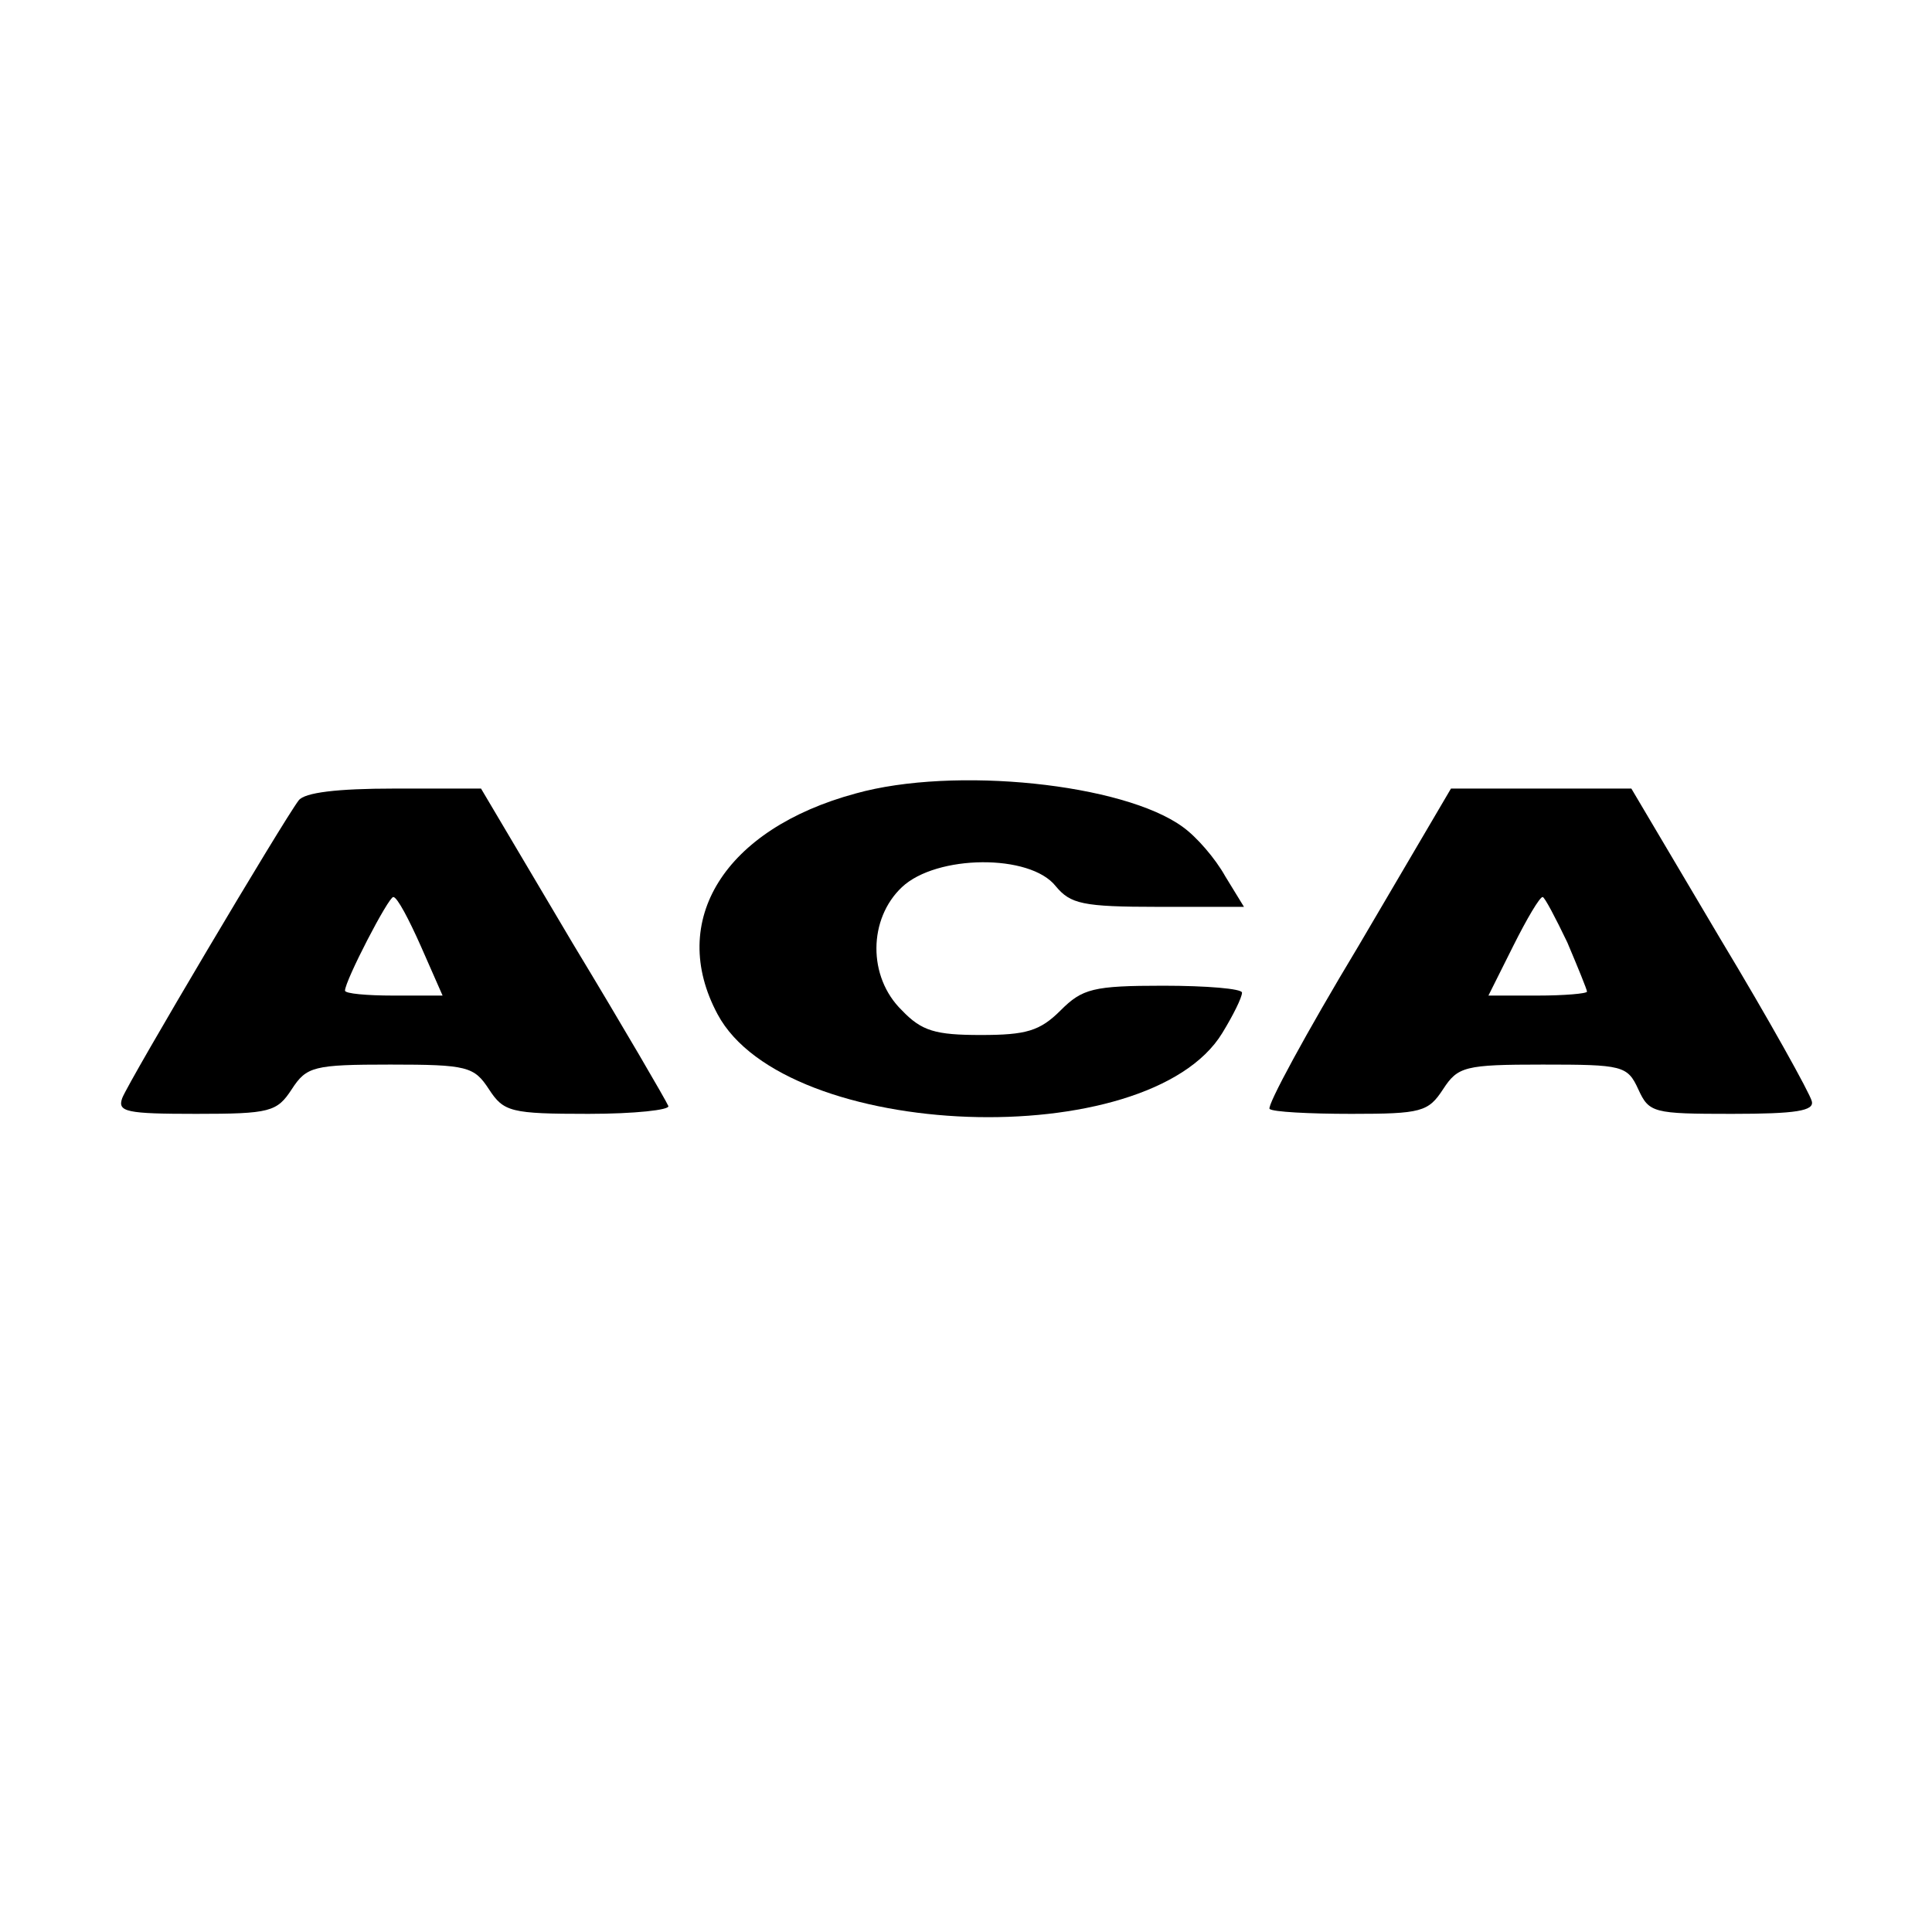
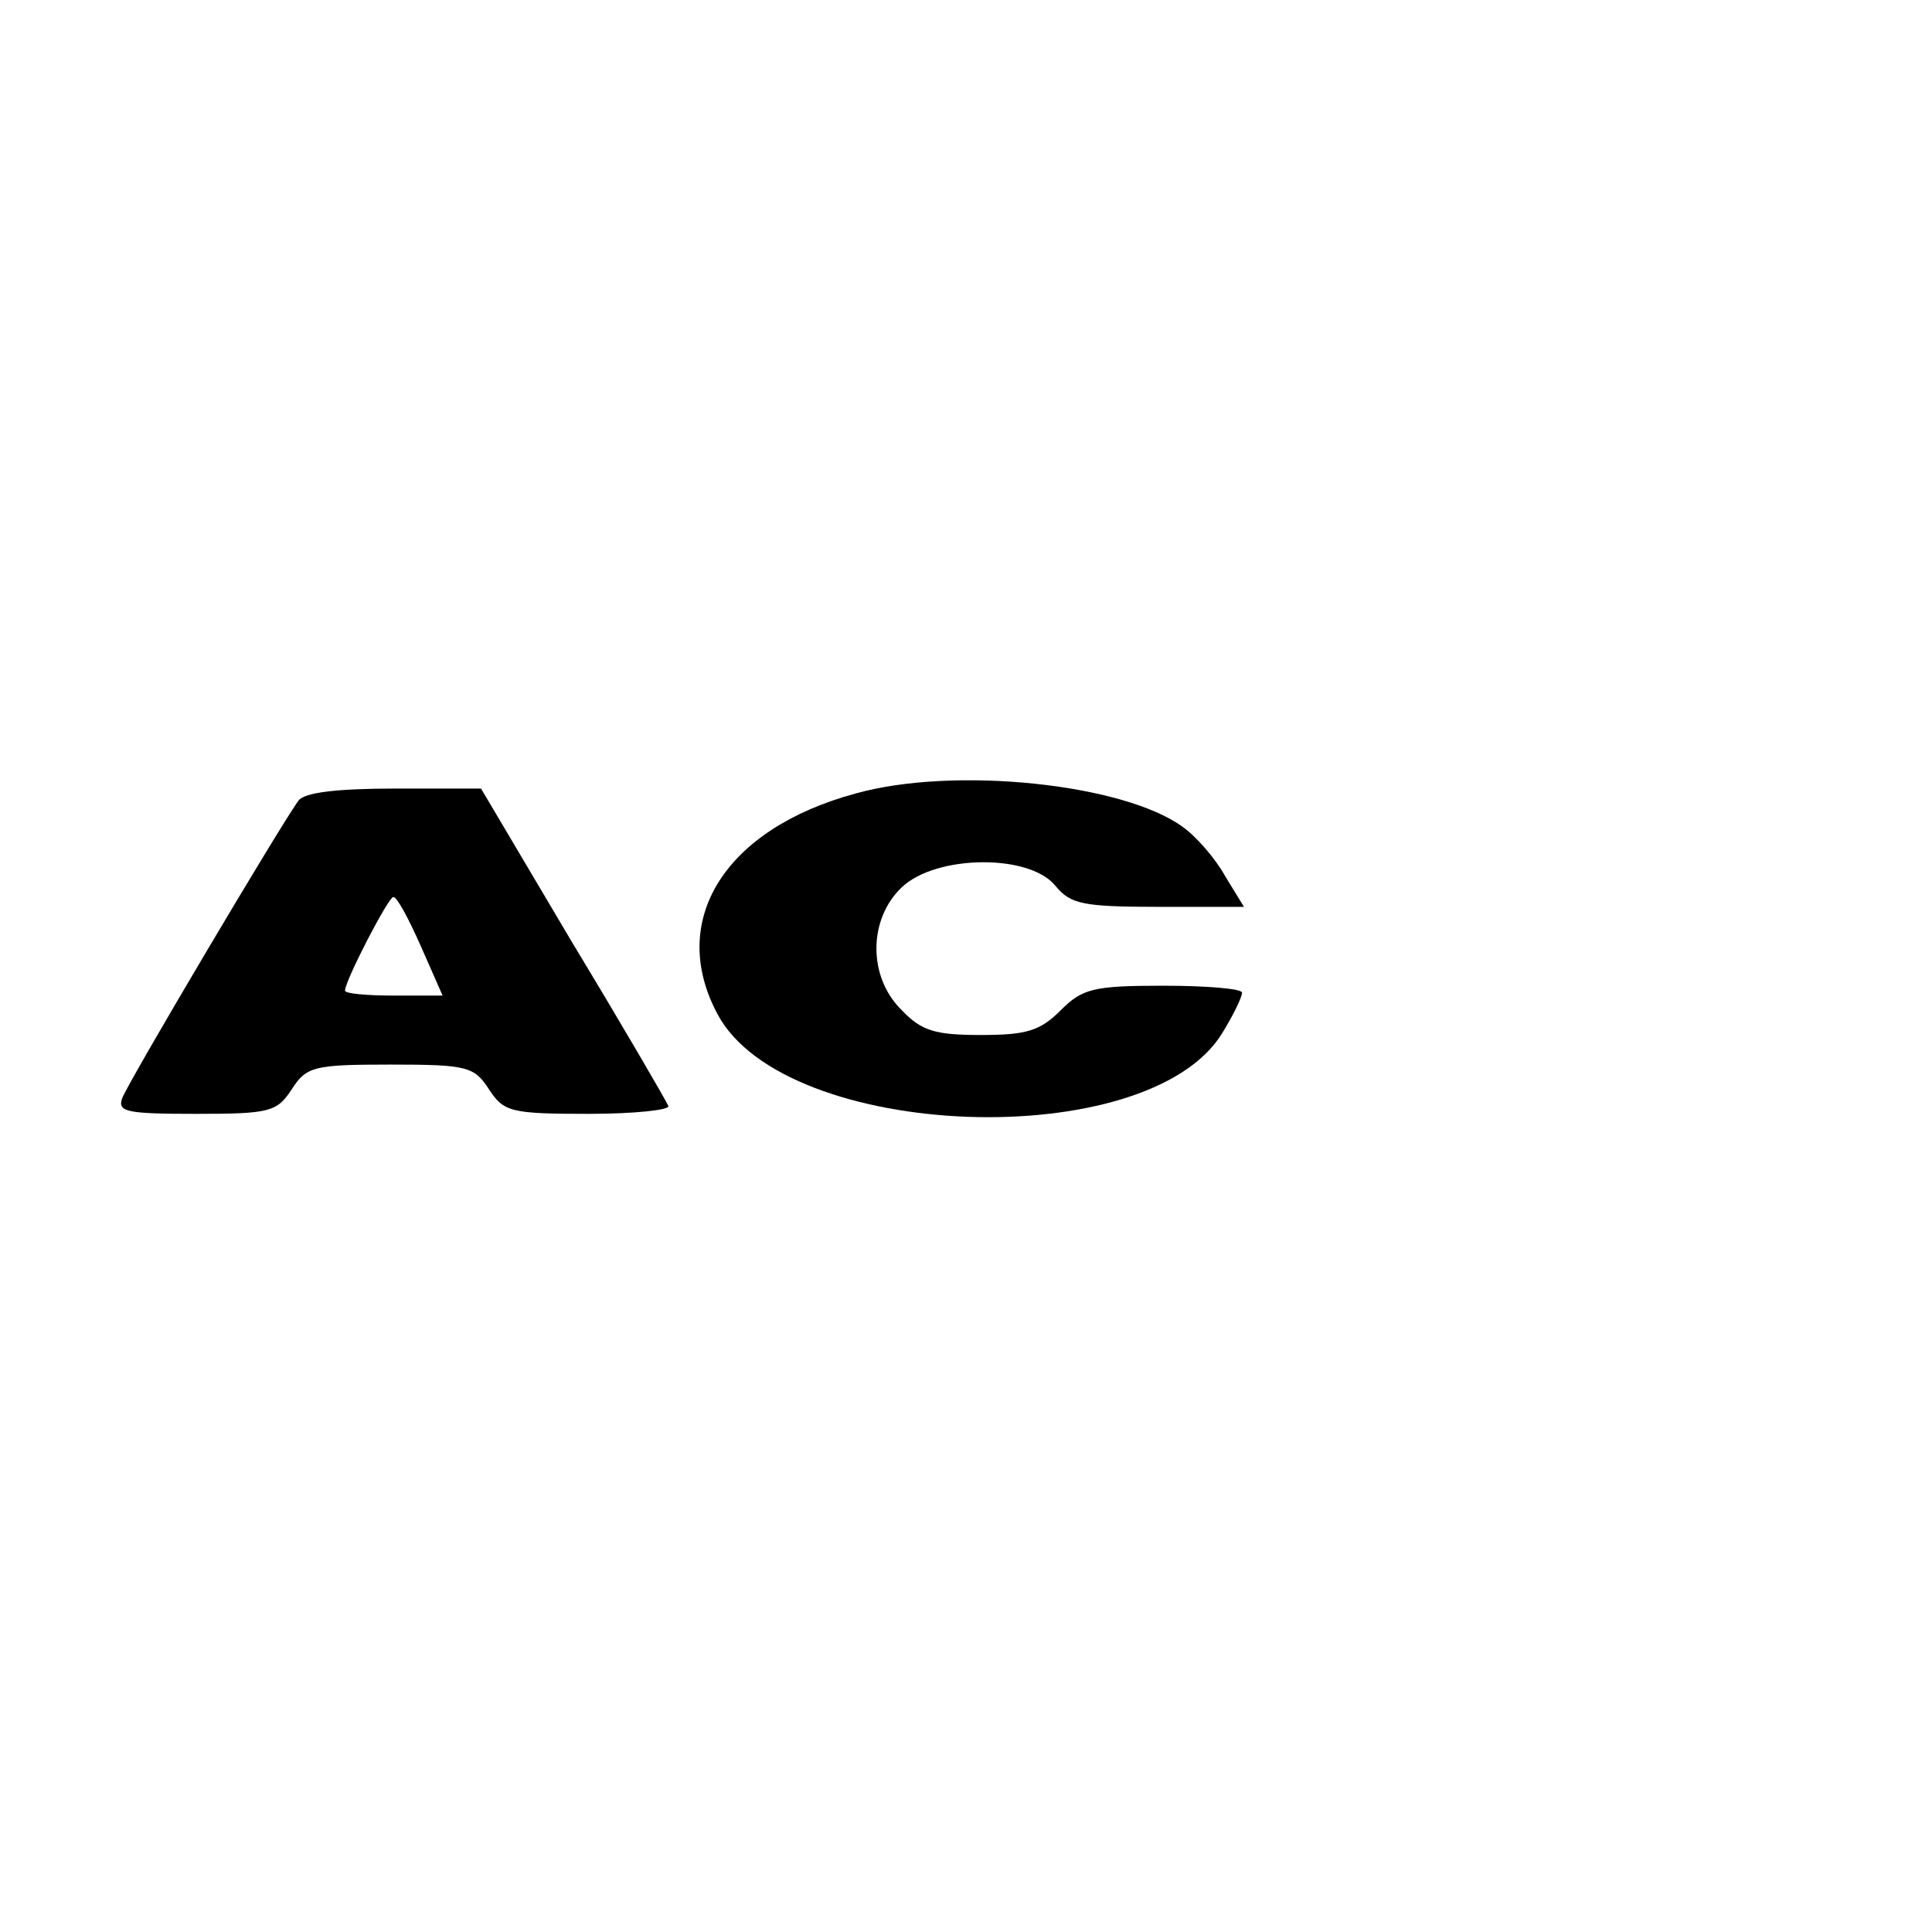
<svg xmlns="http://www.w3.org/2000/svg" version="1.0" width="196pt" height="196pt" viewBox="0 0 196 196" preserveAspectRatio="xMidYMid meet">
  <g transform="translate(0,196) scale(0.1,-0.1)" fill="#000000" stroke="none">
    <path d="M868 1155 c-133 -36 -191 -129 -140 -224 69 -129 437 -142 512 -19 11 18 20 36 20 41 0 4 -36 7 -80 7 -71 0 -82 -3 -104 -25 -21 -21 -35 -25 -81 -25 -46 0 -60 4 -80 25 -35 34 -34 93 0 125 35 33 130 34 156 1 15 -18 27 -21 104 -21 l87 0 -19 31 c-10 18 -29 40 -43 50 -60 44 -232 62 -332 34z" />
    <path d="M303 1148 c-16 -21 -172 -284 -179 -302 -5 -14 4 -16 75 -16 75 0 82 2 97 25 15 23 22 25 100 25 78 0 85 -2 100 -25 15 -23 22 -25 101 -25 47 0 83 4 81 8 -2 5 -45 79 -97 165 l-93 157 -88 0 c-58 0 -91 -4 -97 -12z m124 -148 l22 -50 -50 0 c-27 0 -49 2 -49 5 0 10 44 95 49 95 4 0 16 -23 28 -50z" />
-     <path d="M1378 1000 c-53 -88 -93 -162 -90 -165 3 -3 40 -5 83 -5 71 0 78 2 93 25 15 23 22 25 101 25 81 0 86 -1 97 -25 11 -24 15 -25 95 -25 65 0 84 3 81 13 -2 8 -43 82 -93 165 l-90 152 -91 0 -92 0 -94 -160z m212 4 c11 -26 20 -48 20 -50 0 -2 -23 -4 -50 -4 l-50 0 25 50 c14 28 27 50 30 50 2 0 13 -21 25 -46z" />
  </g>
</svg>